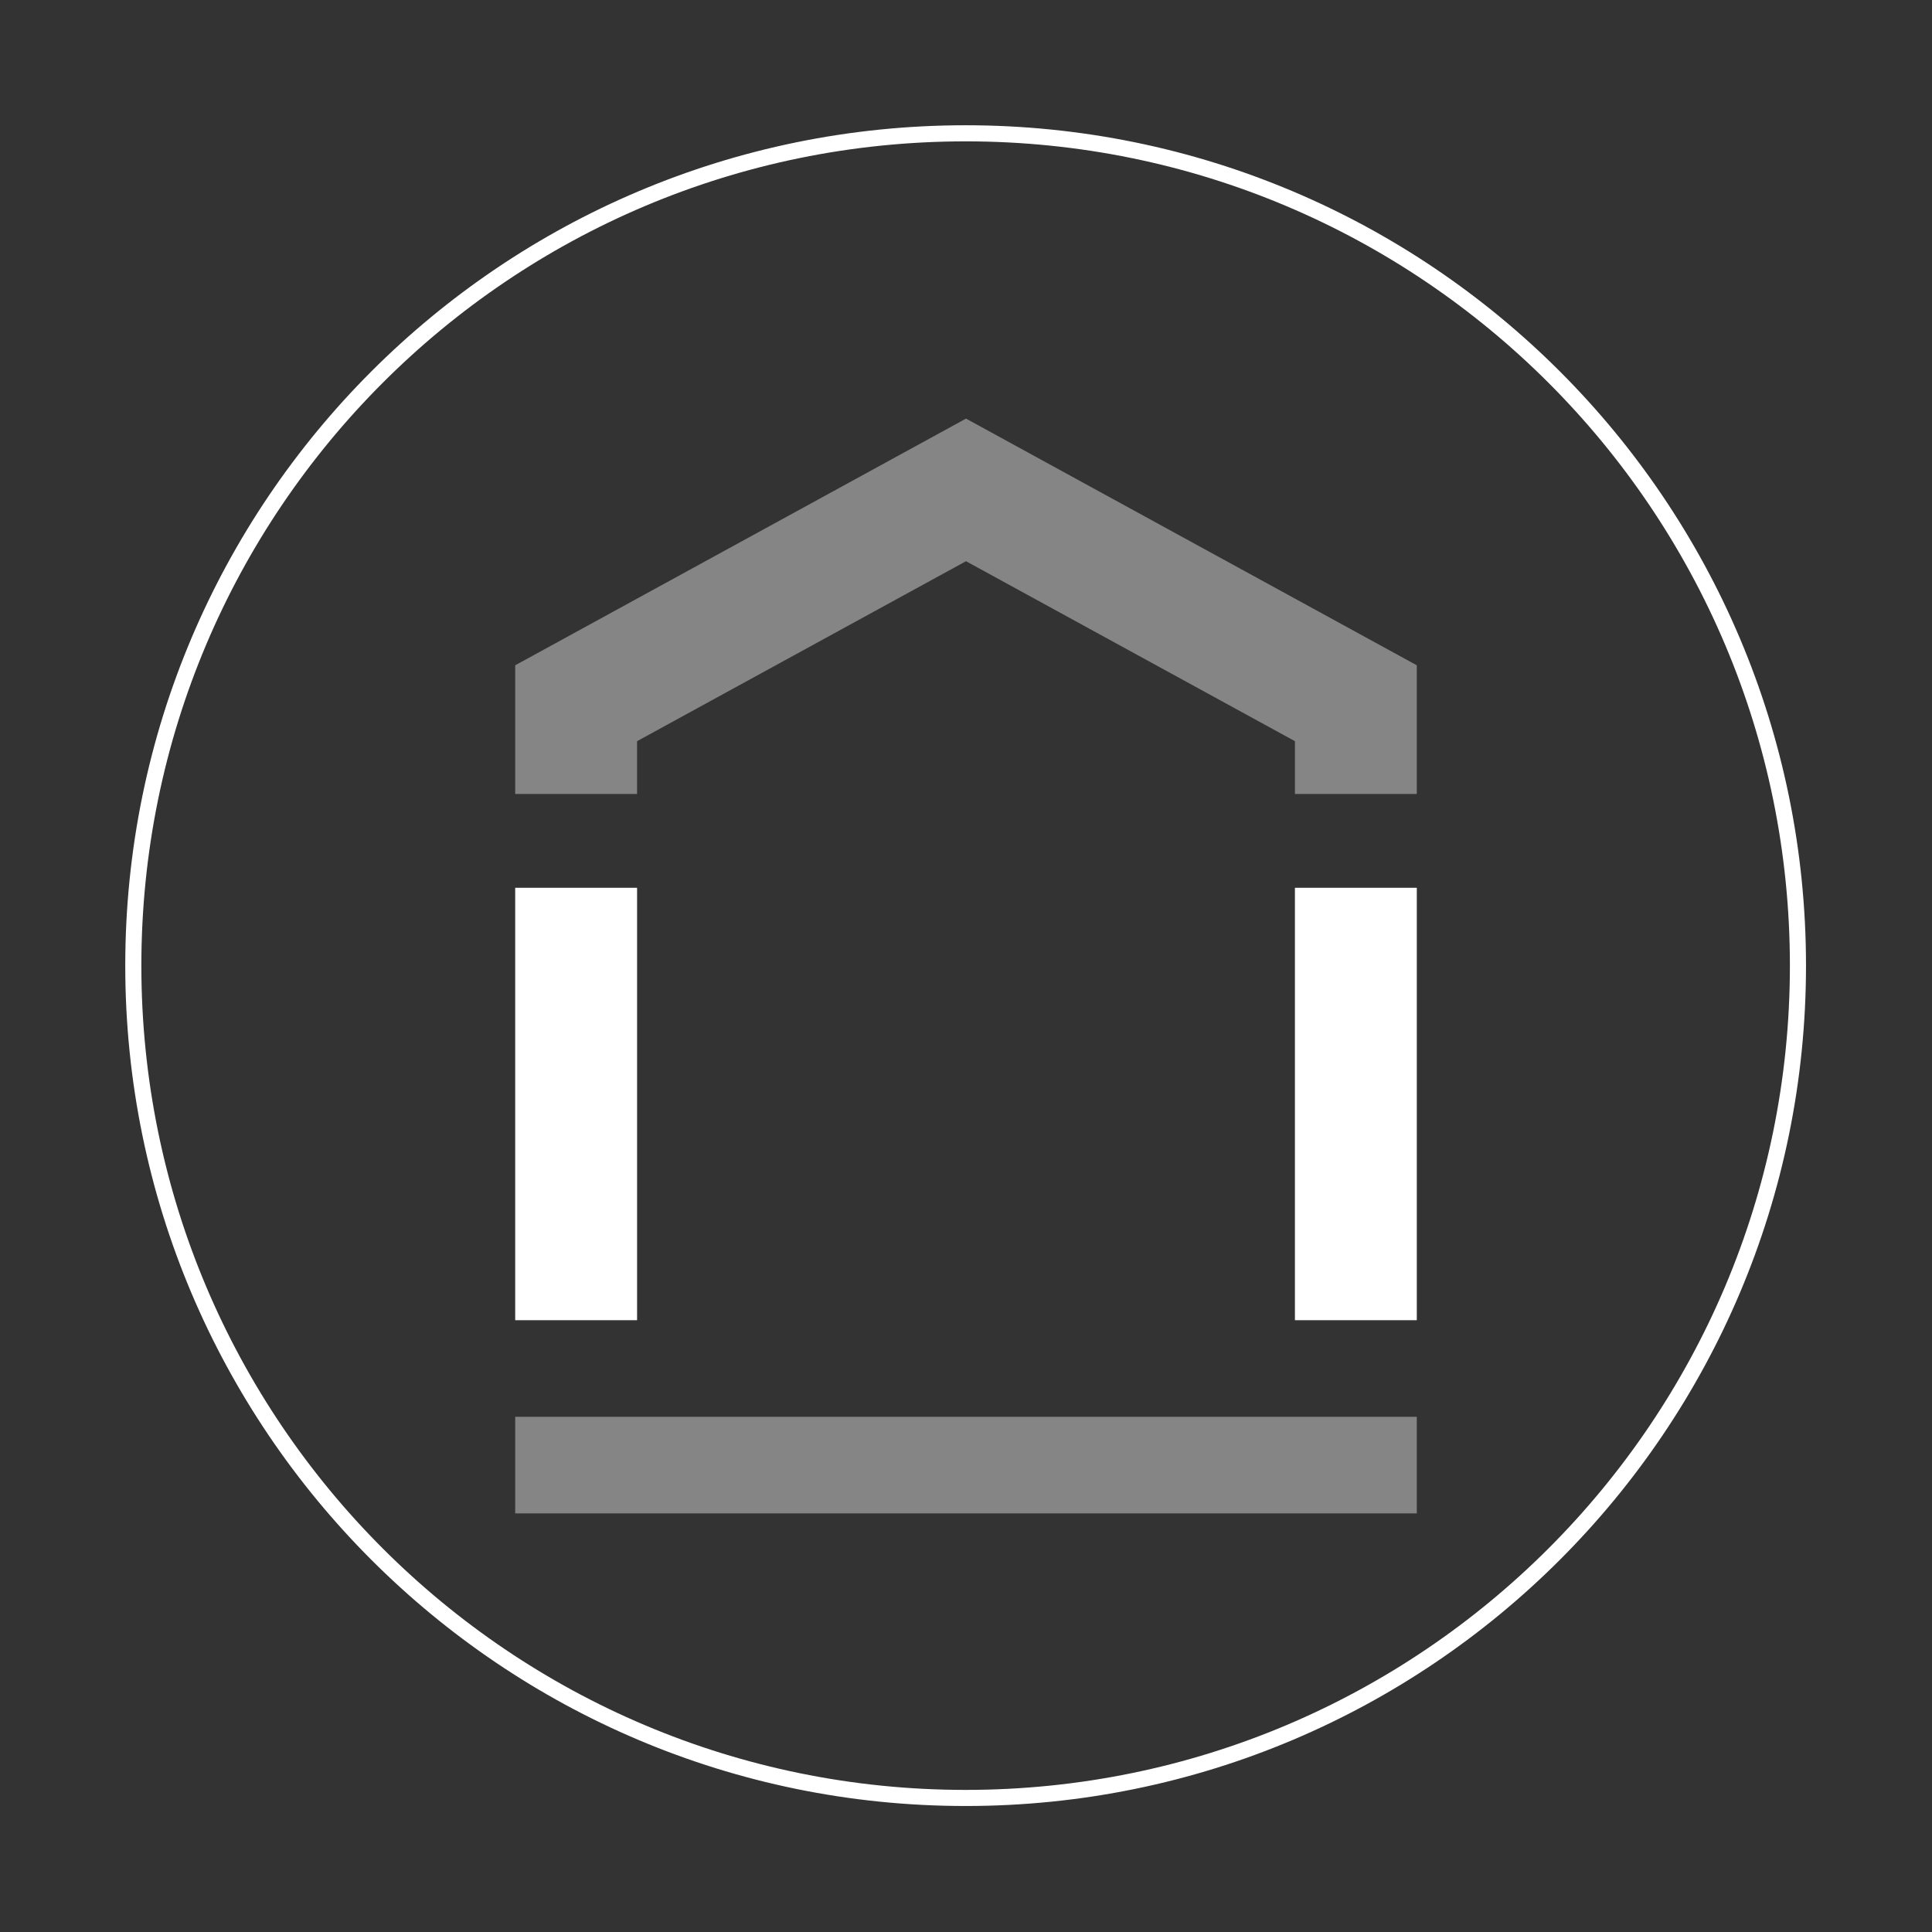
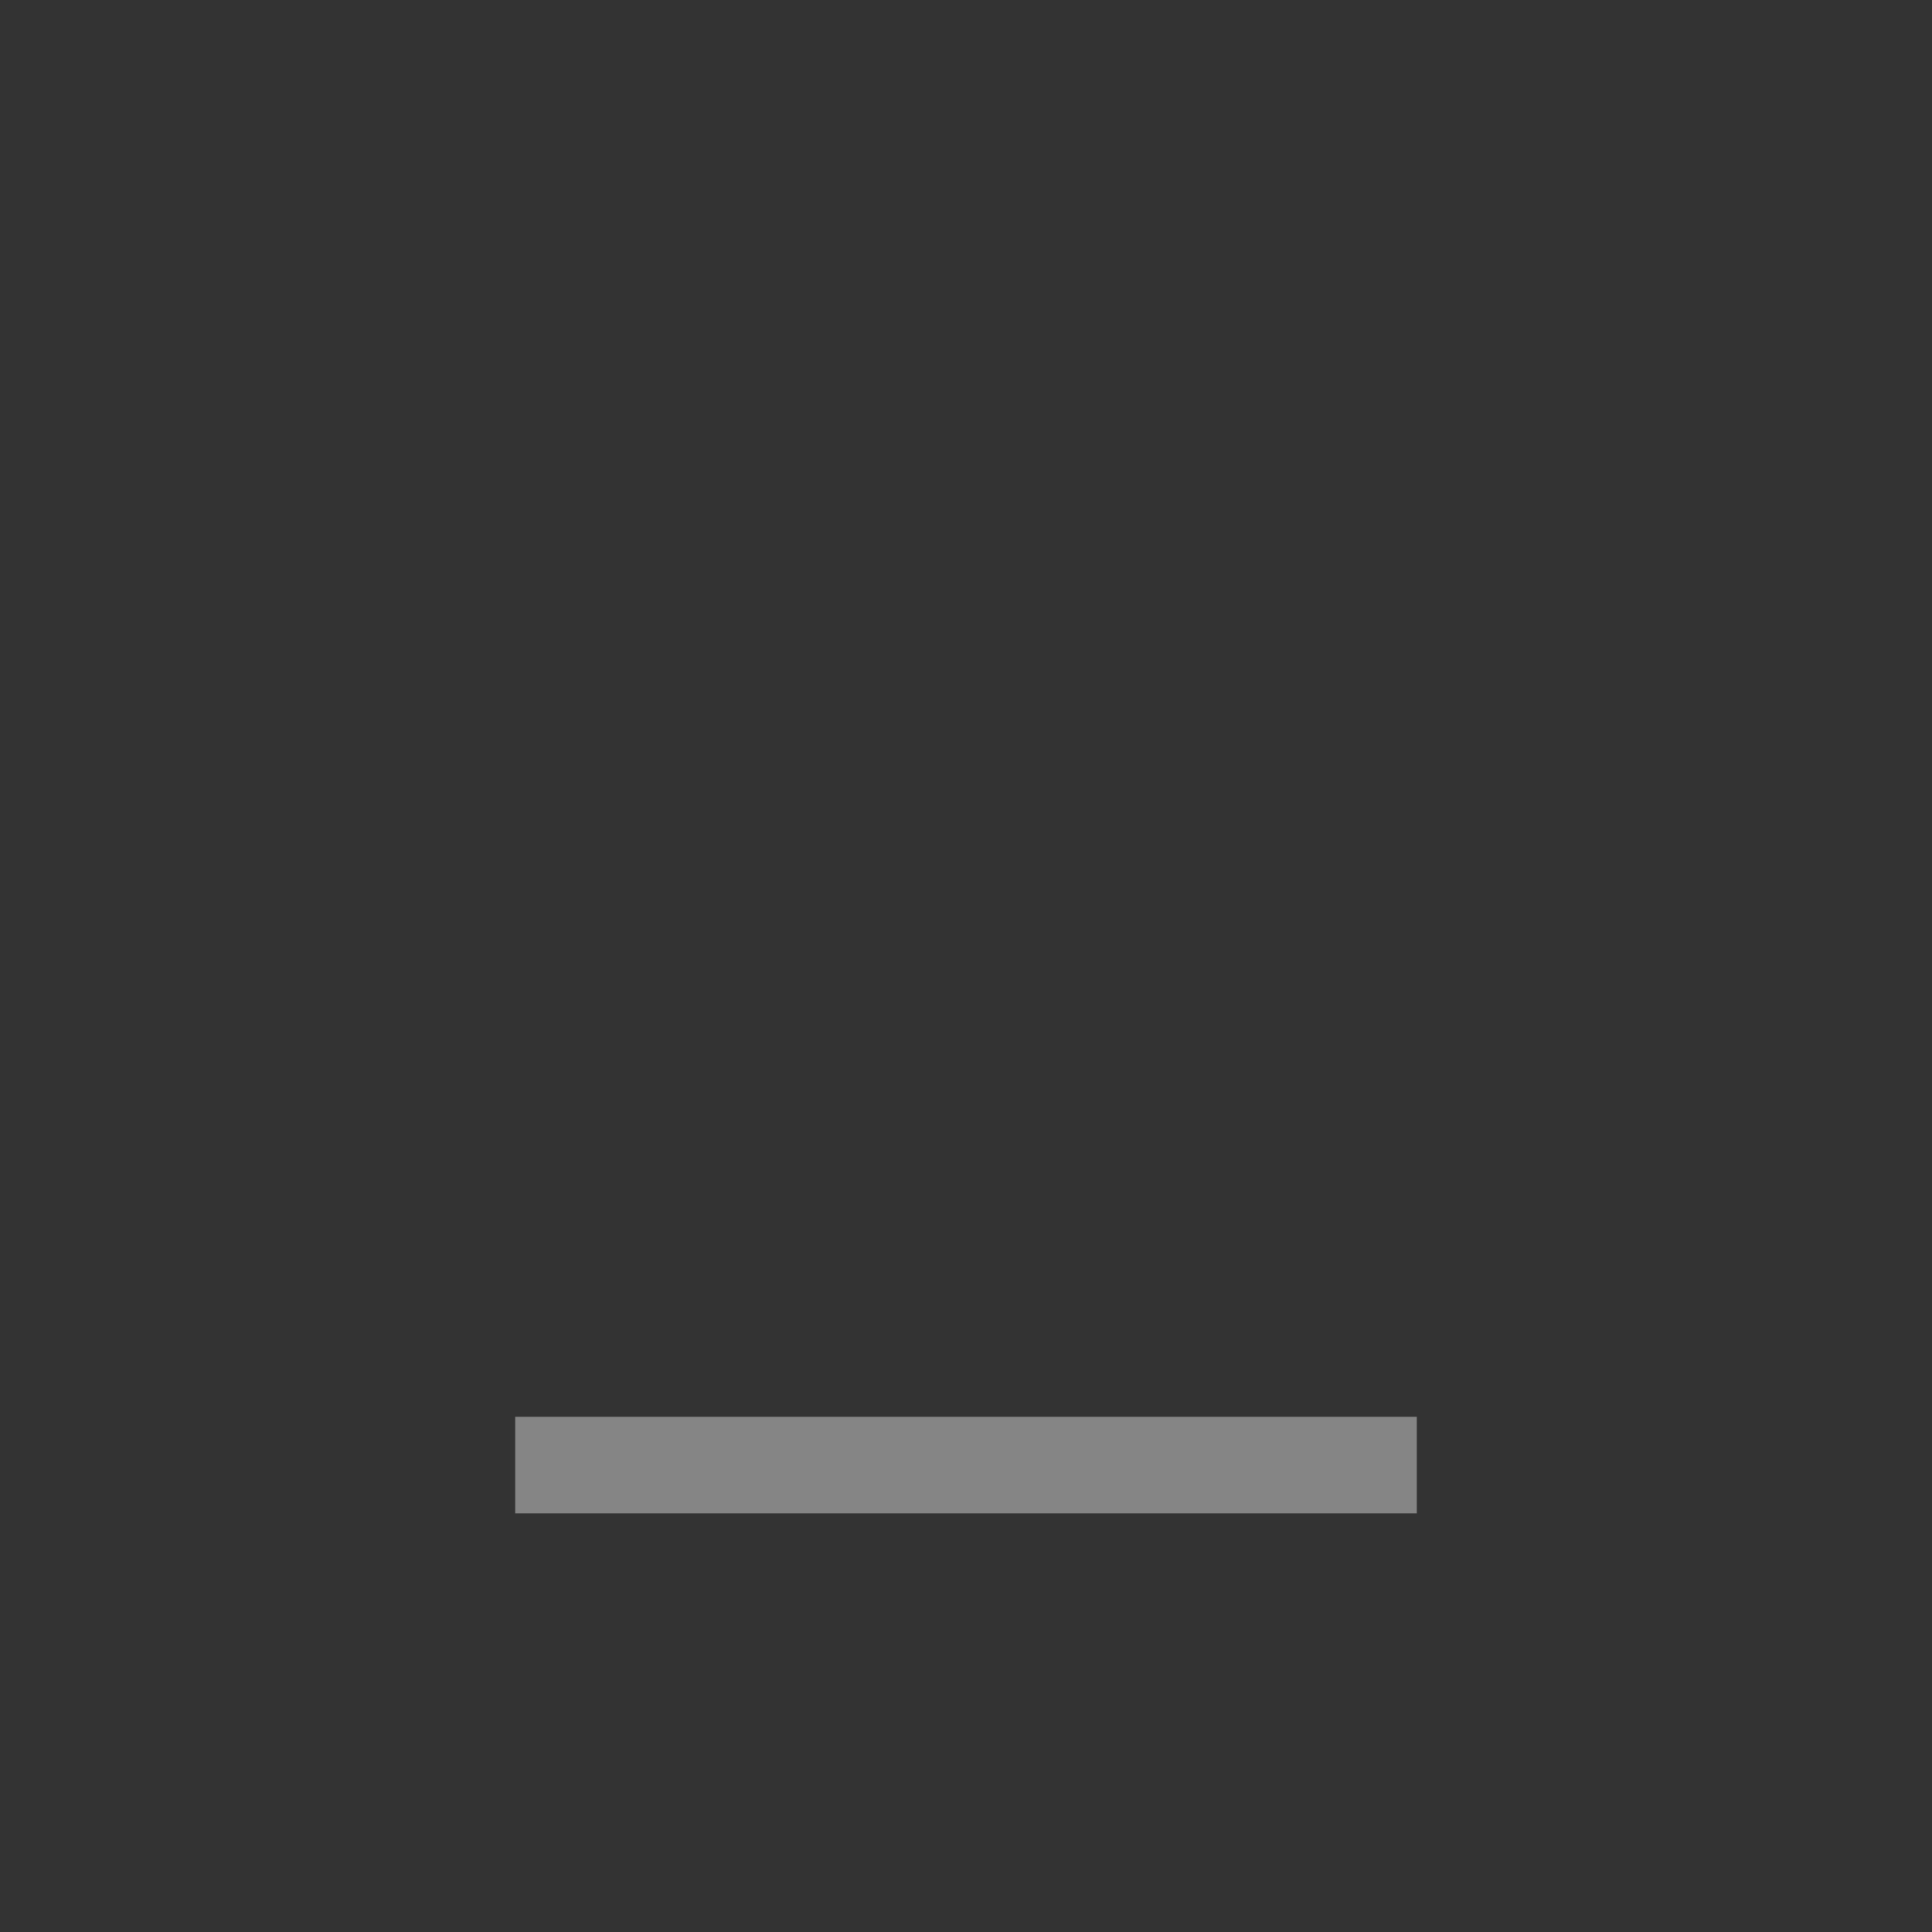
<svg xmlns="http://www.w3.org/2000/svg" width="60" height="60" viewBox="0 0 60 60" fill="none">
  <rect x="0" y="0" width="60" height="60" fill="#333333" stroke="none" />
-   <path d="M55.837 29.988C55.837 15.712 44.264 4.14 29.988 4.14C15.712 4.14 4.14 15.712 4.14 29.988C4.14 44.264 15.712 55.837 29.988 55.837C44.264 55.837 55.837 44.264 55.837 29.988Z" stroke="white" stroke-width="0.5" stroke-miterlimit="10" />
-   <path d="M30 13L44 20.661V24.657H40.215V23.018L30 17.429L19.785 23.018V24.657H16V20.661L30 13Z" fill="white" fill-opacity="0.4" />
  <path d="M16 44L16 47H44V44H16Z" fill="white" fill-opacity="0.4" />
-   <path d="M16 41L16 27.571H19.785V41H16Z" fill="white" />
-   <path d="M44 41L44 27.571H40.215V41H44Z" fill="white" />
</svg>